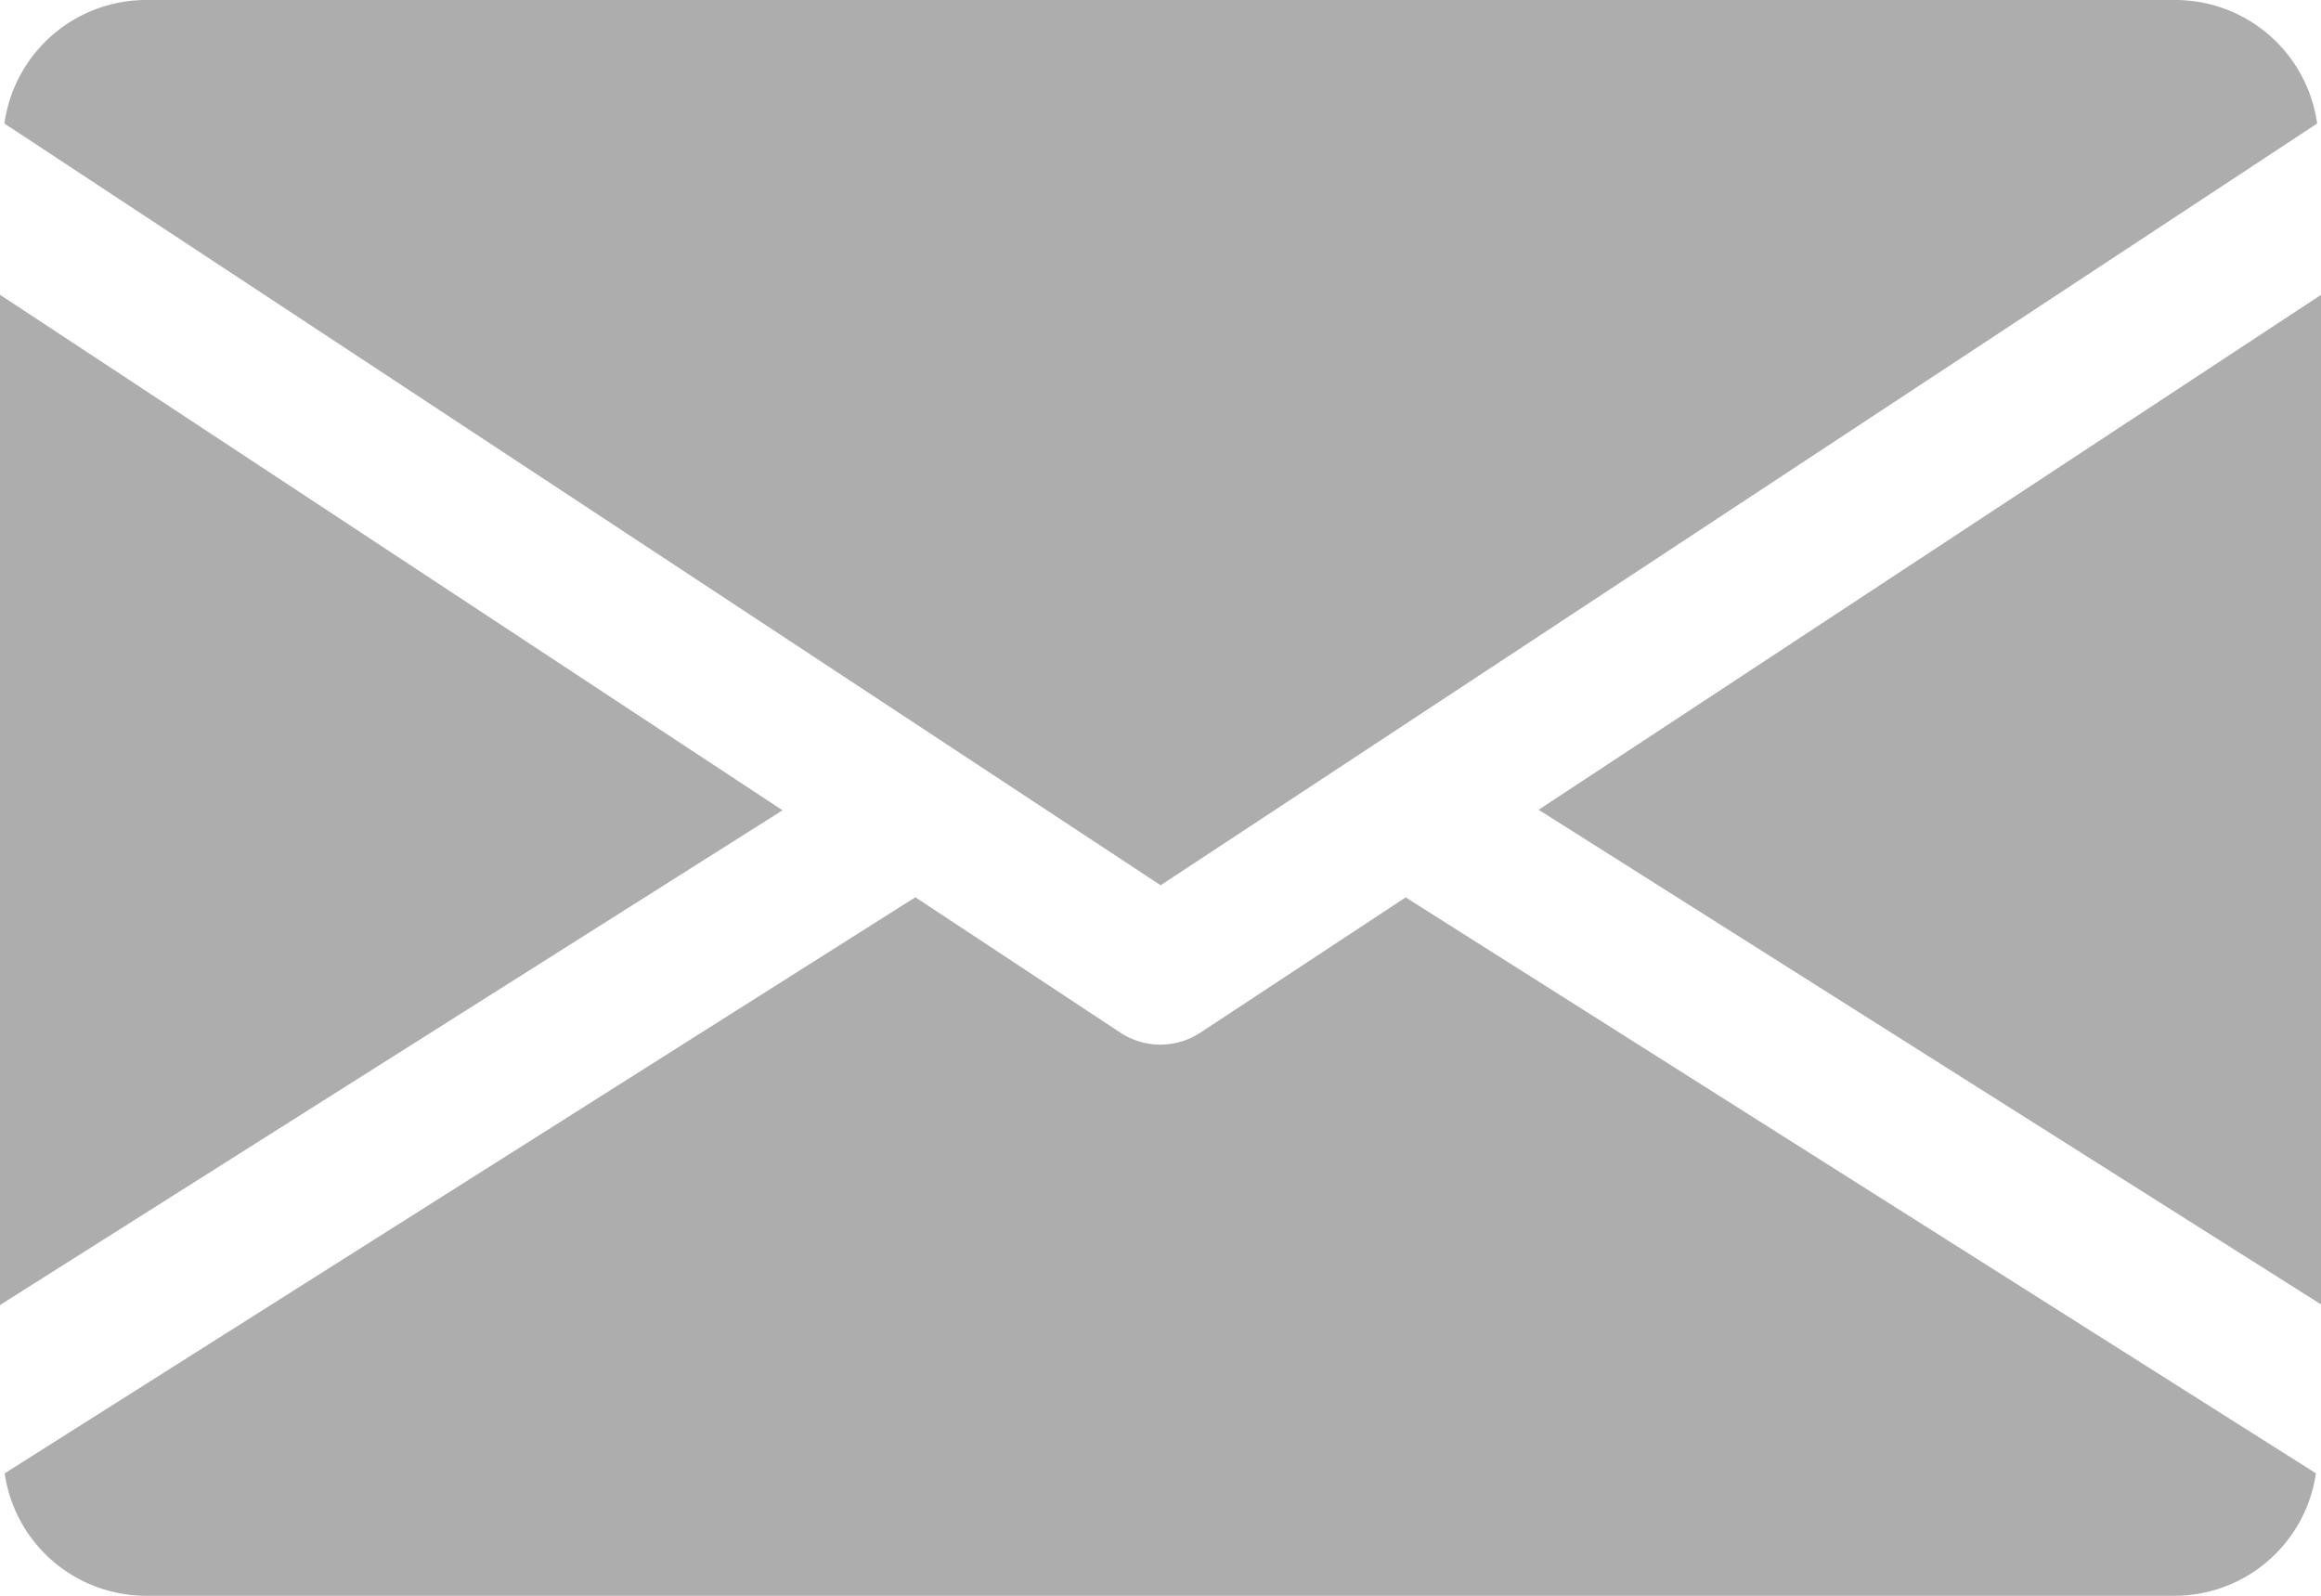
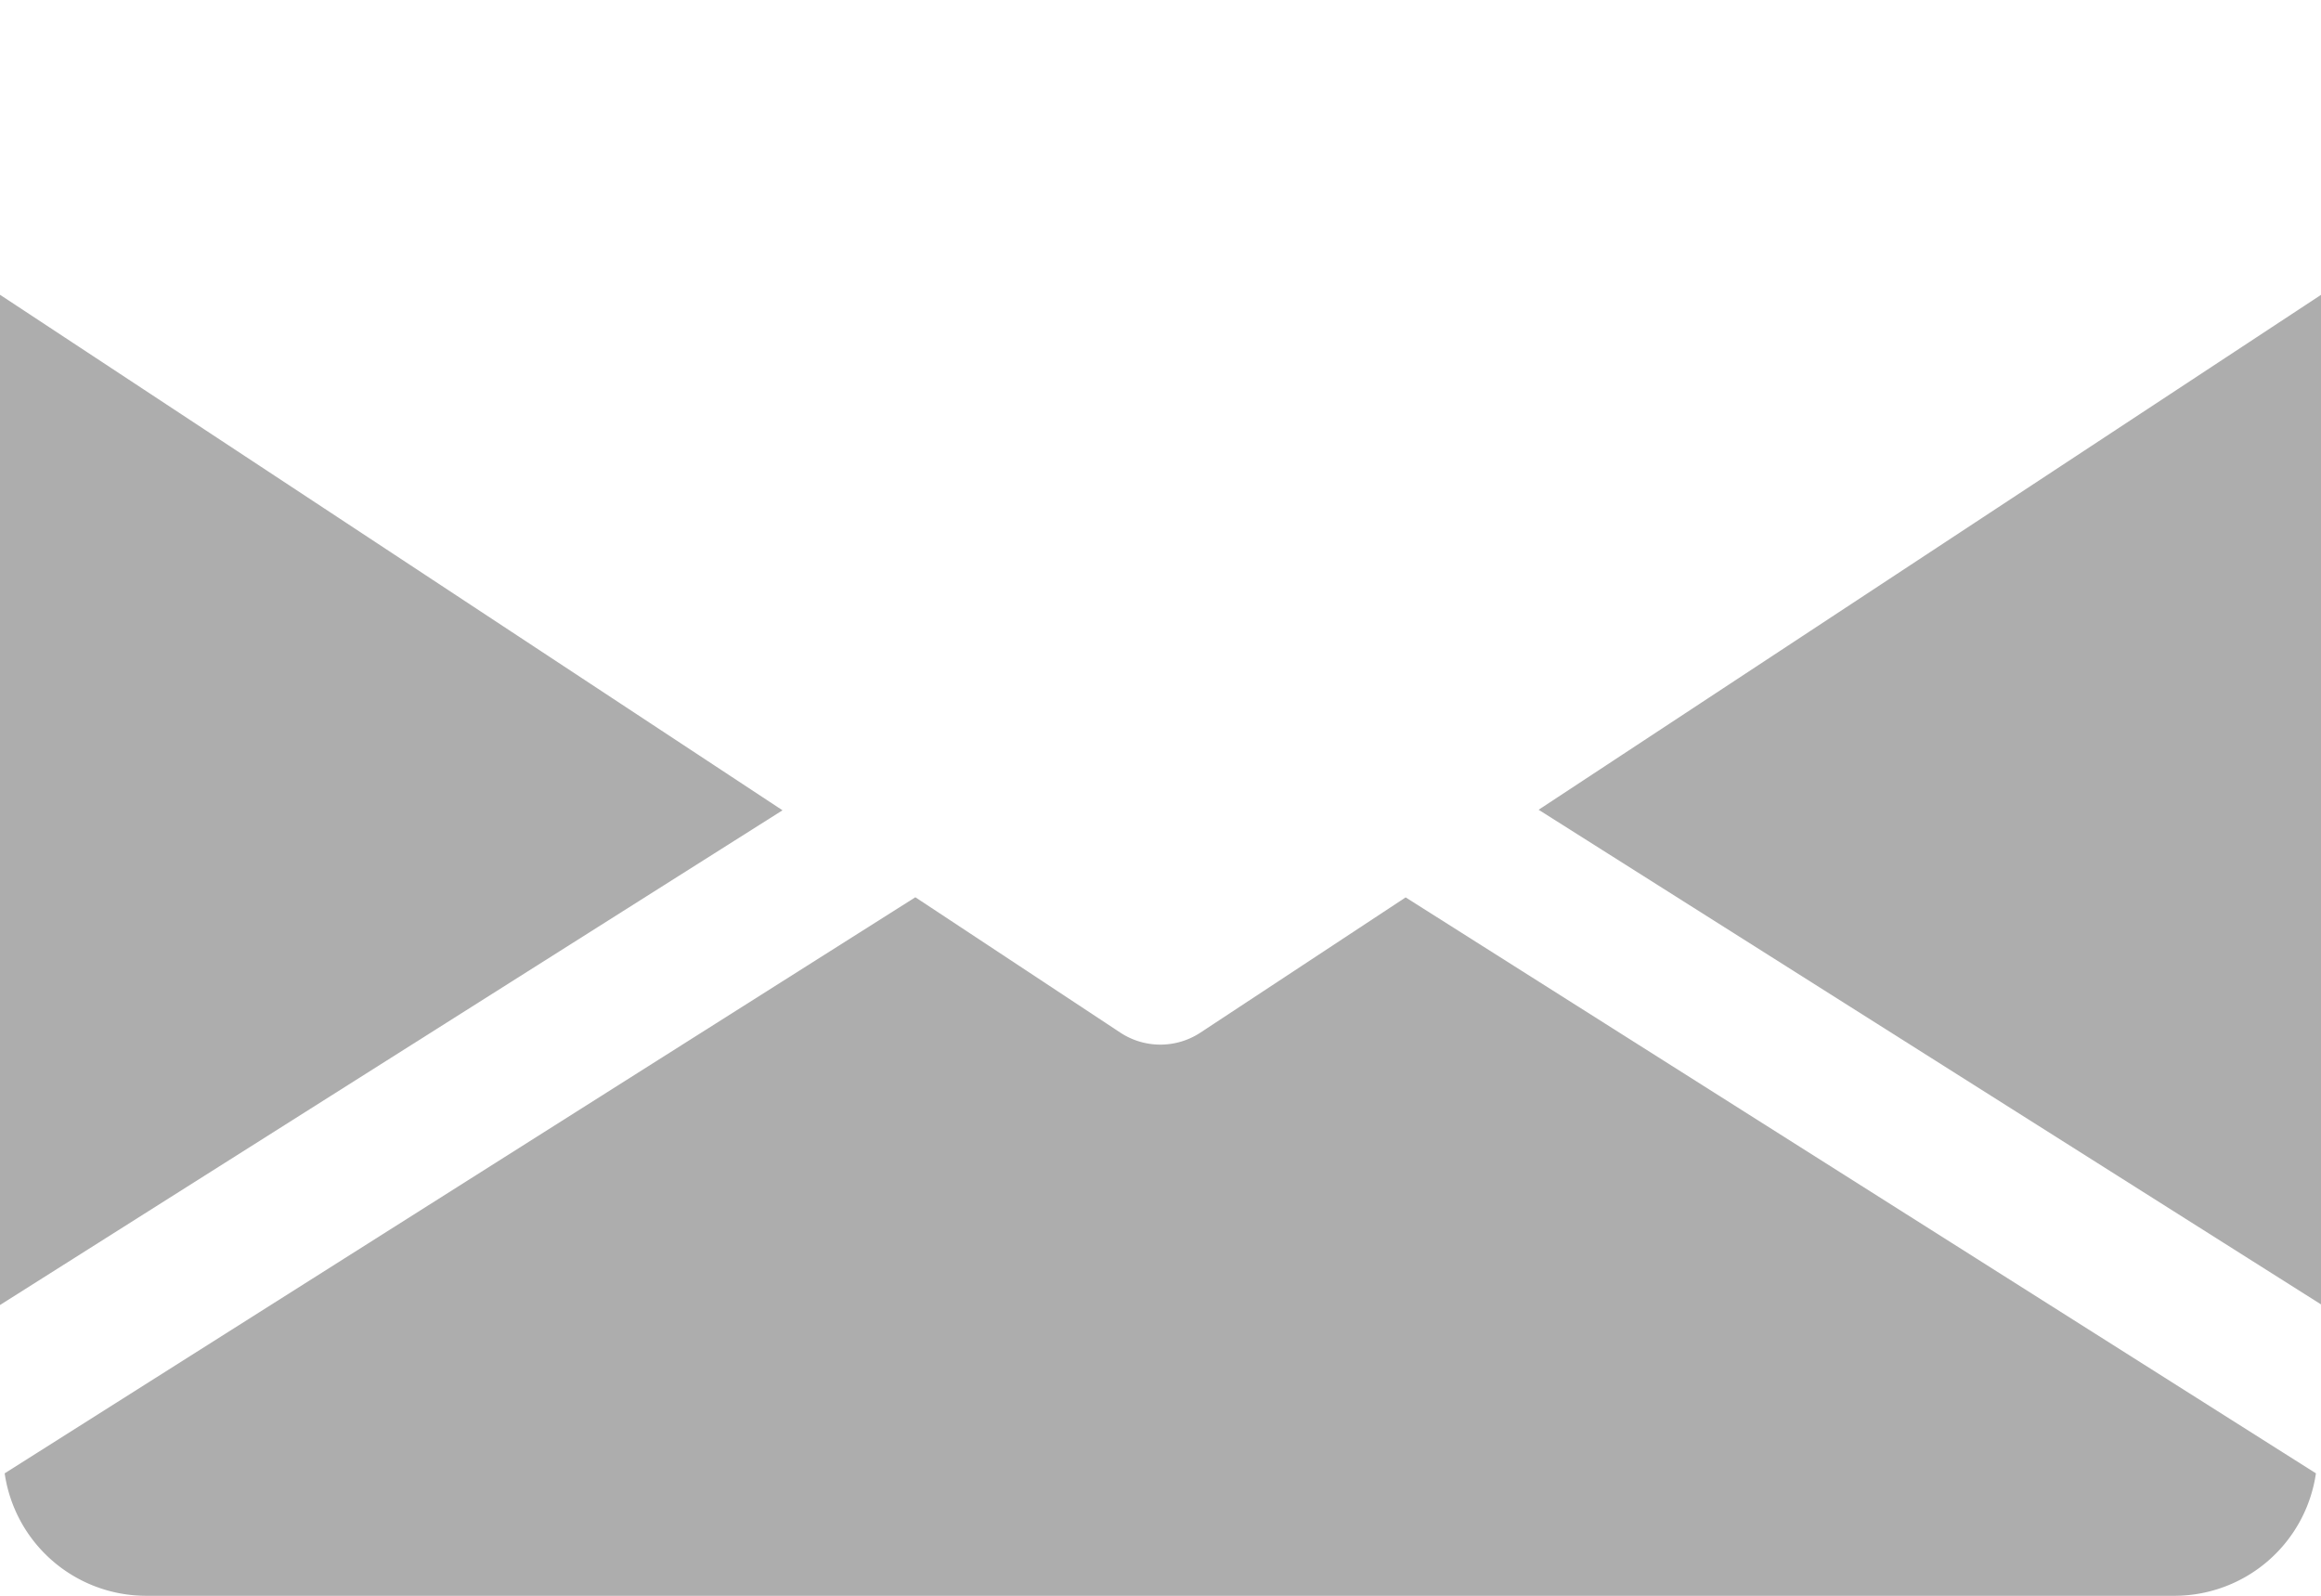
<svg xmlns="http://www.w3.org/2000/svg" width="17.402" height="11.964" viewBox="0 0 17.402 11.964">
  <defs>
    <style>.a{fill:#adadad;}</style>
  </defs>
  <g transform="translate(0 -80)">
    <g transform="translate(11.536 82.206)">
      <path class="a" d="M339.392,148.761l5.867,3.709V144.9Z" transform="translate(-339.392 -144.896)" />
    </g>
    <g transform="translate(0 82.206)">
      <path class="a" d="M0,144.9v7.574l5.867-3.709Z" transform="translate(0 -144.896)" />
    </g>
    <g transform="translate(0.033 80)">
-       <path class="a" d="M17.242,80H2.015a1.074,1.074,0,0,0-1.055.926l8.669,5.711L18.3,80.926A1.074,1.074,0,0,0,17.242,80Z" transform="translate(-0.96 -80)" />
-     </g>
+       </g>
    <g transform="translate(0.035 86.727)">
      <path class="a" d="M11.528,277.921l-1.539,1.014a.546.546,0,0,1-.6,0L7.852,277.92l-6.828,4.319a1.072,1.072,0,0,0,1.053.918H17.3a1.072,1.072,0,0,0,1.053-.918Z" transform="translate(-1.024 -277.92)" />
    </g>
  </g>
</svg>